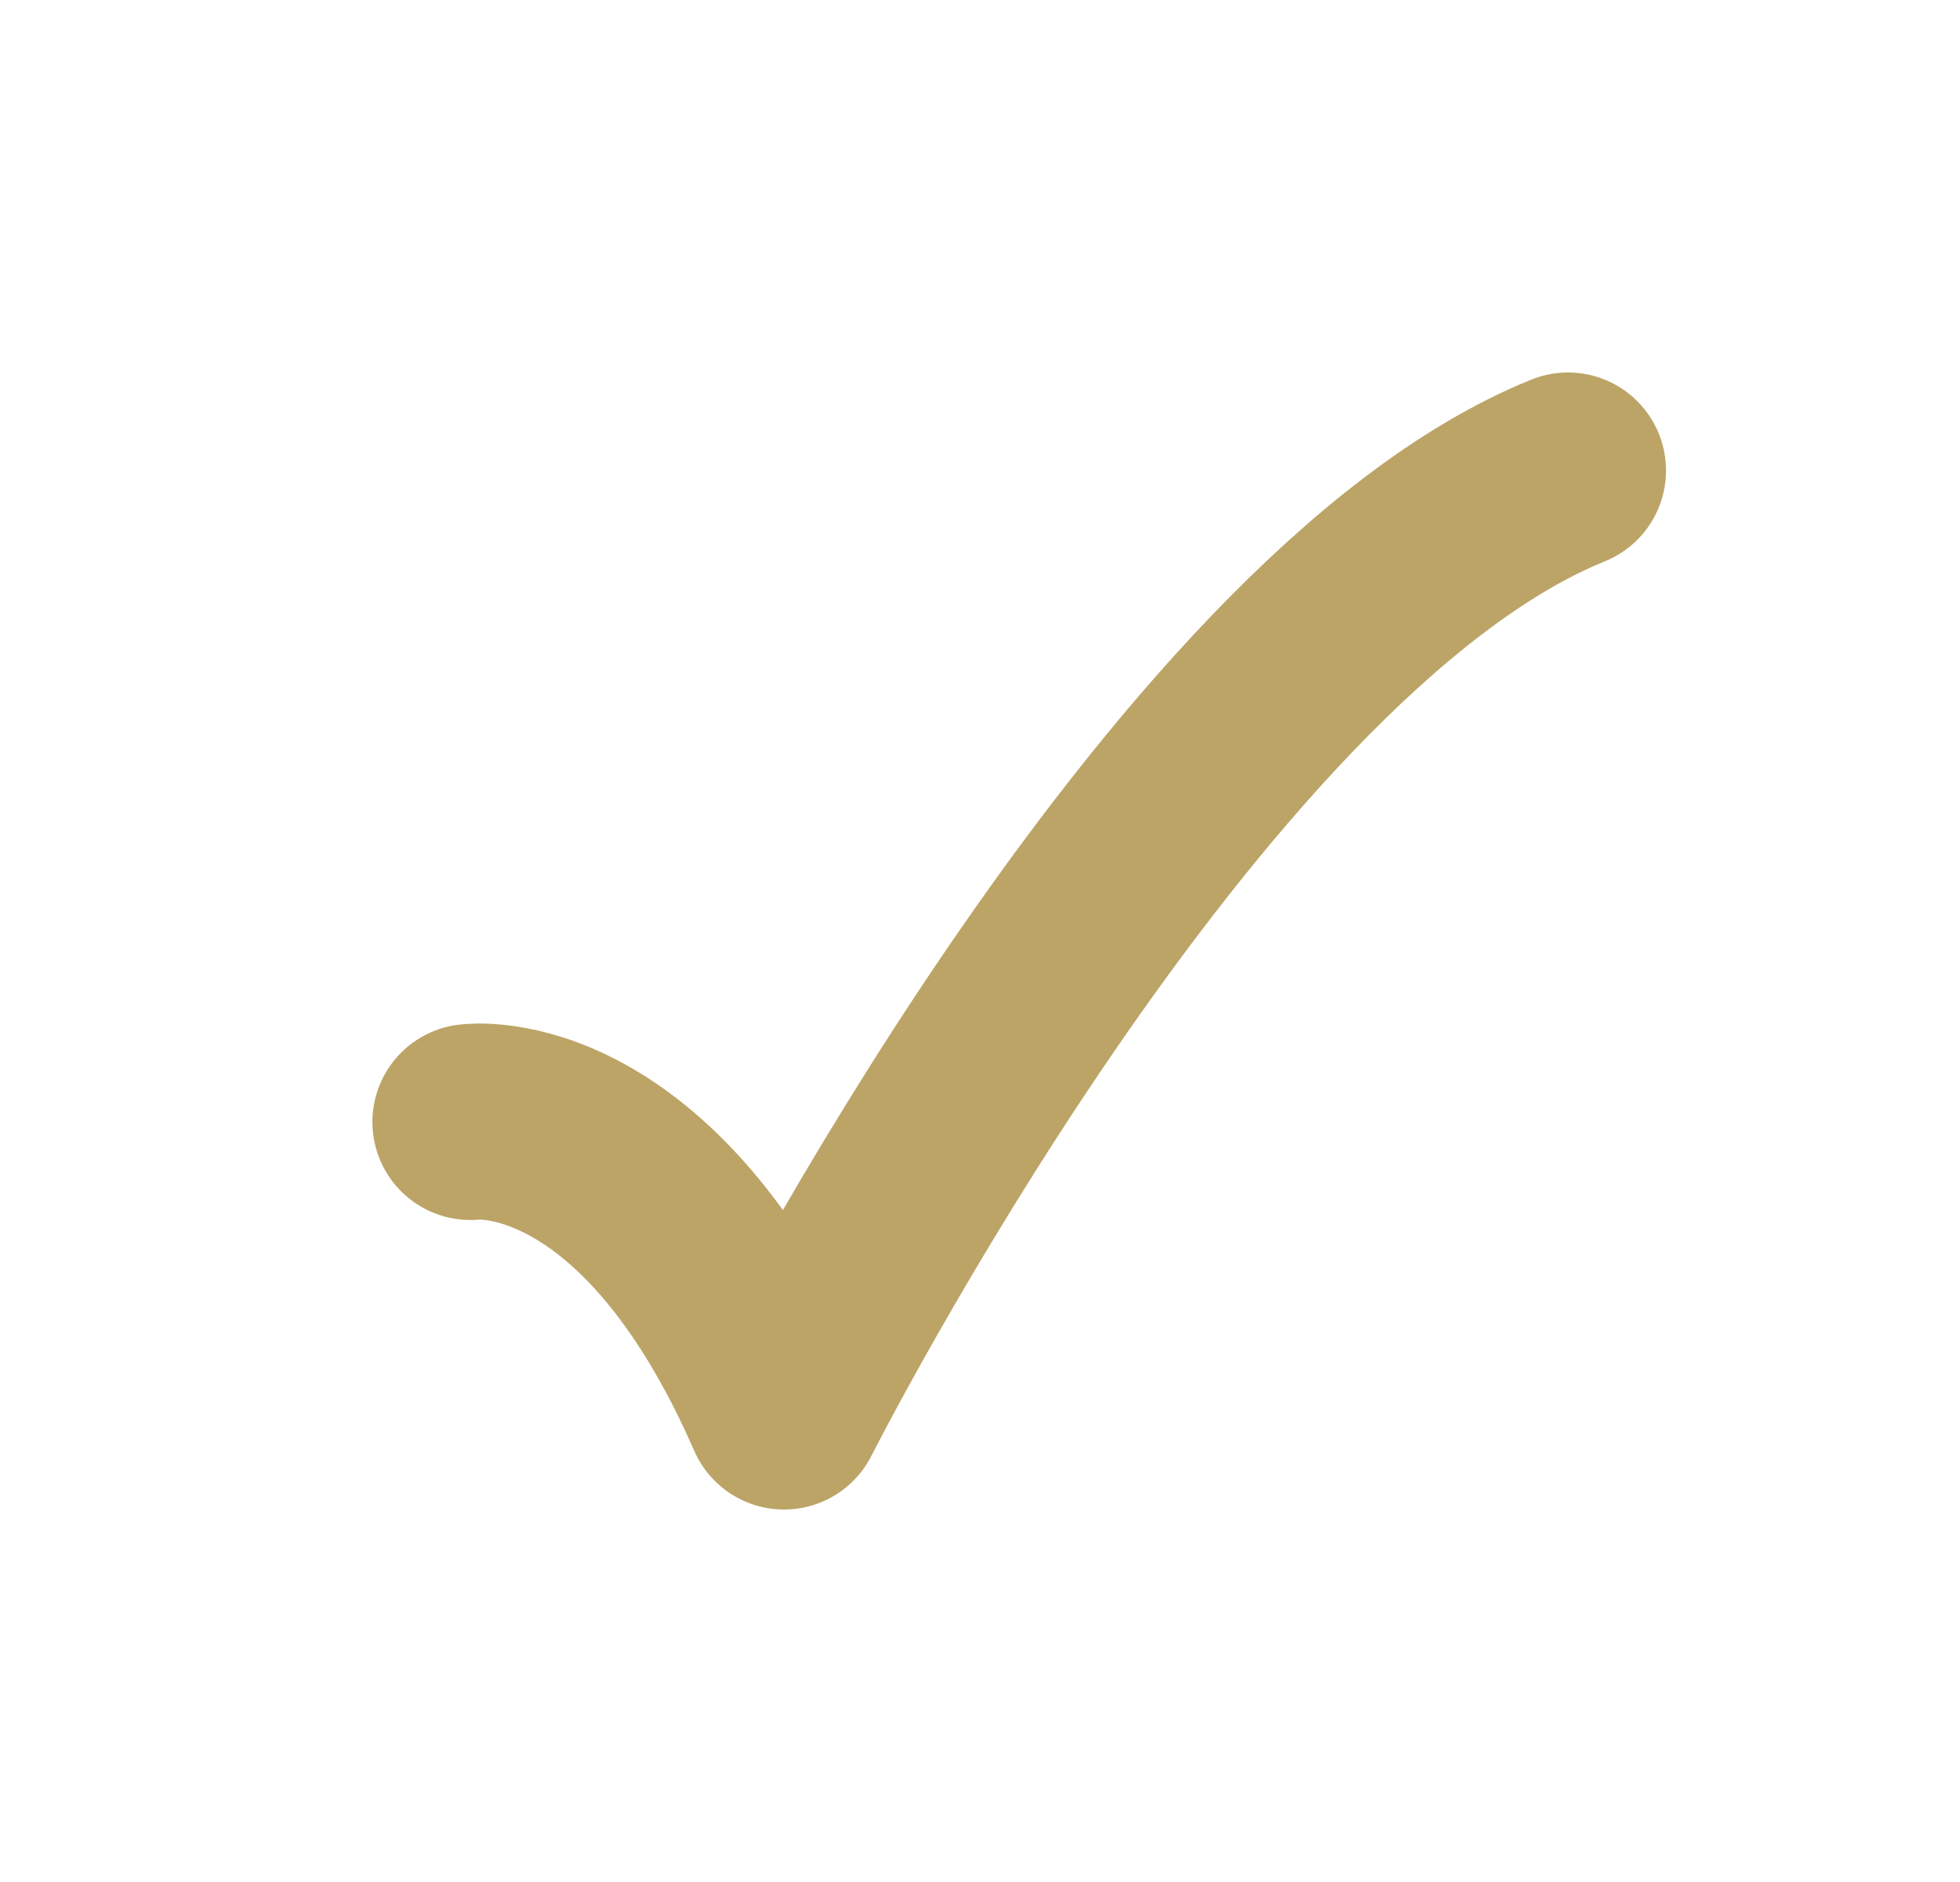
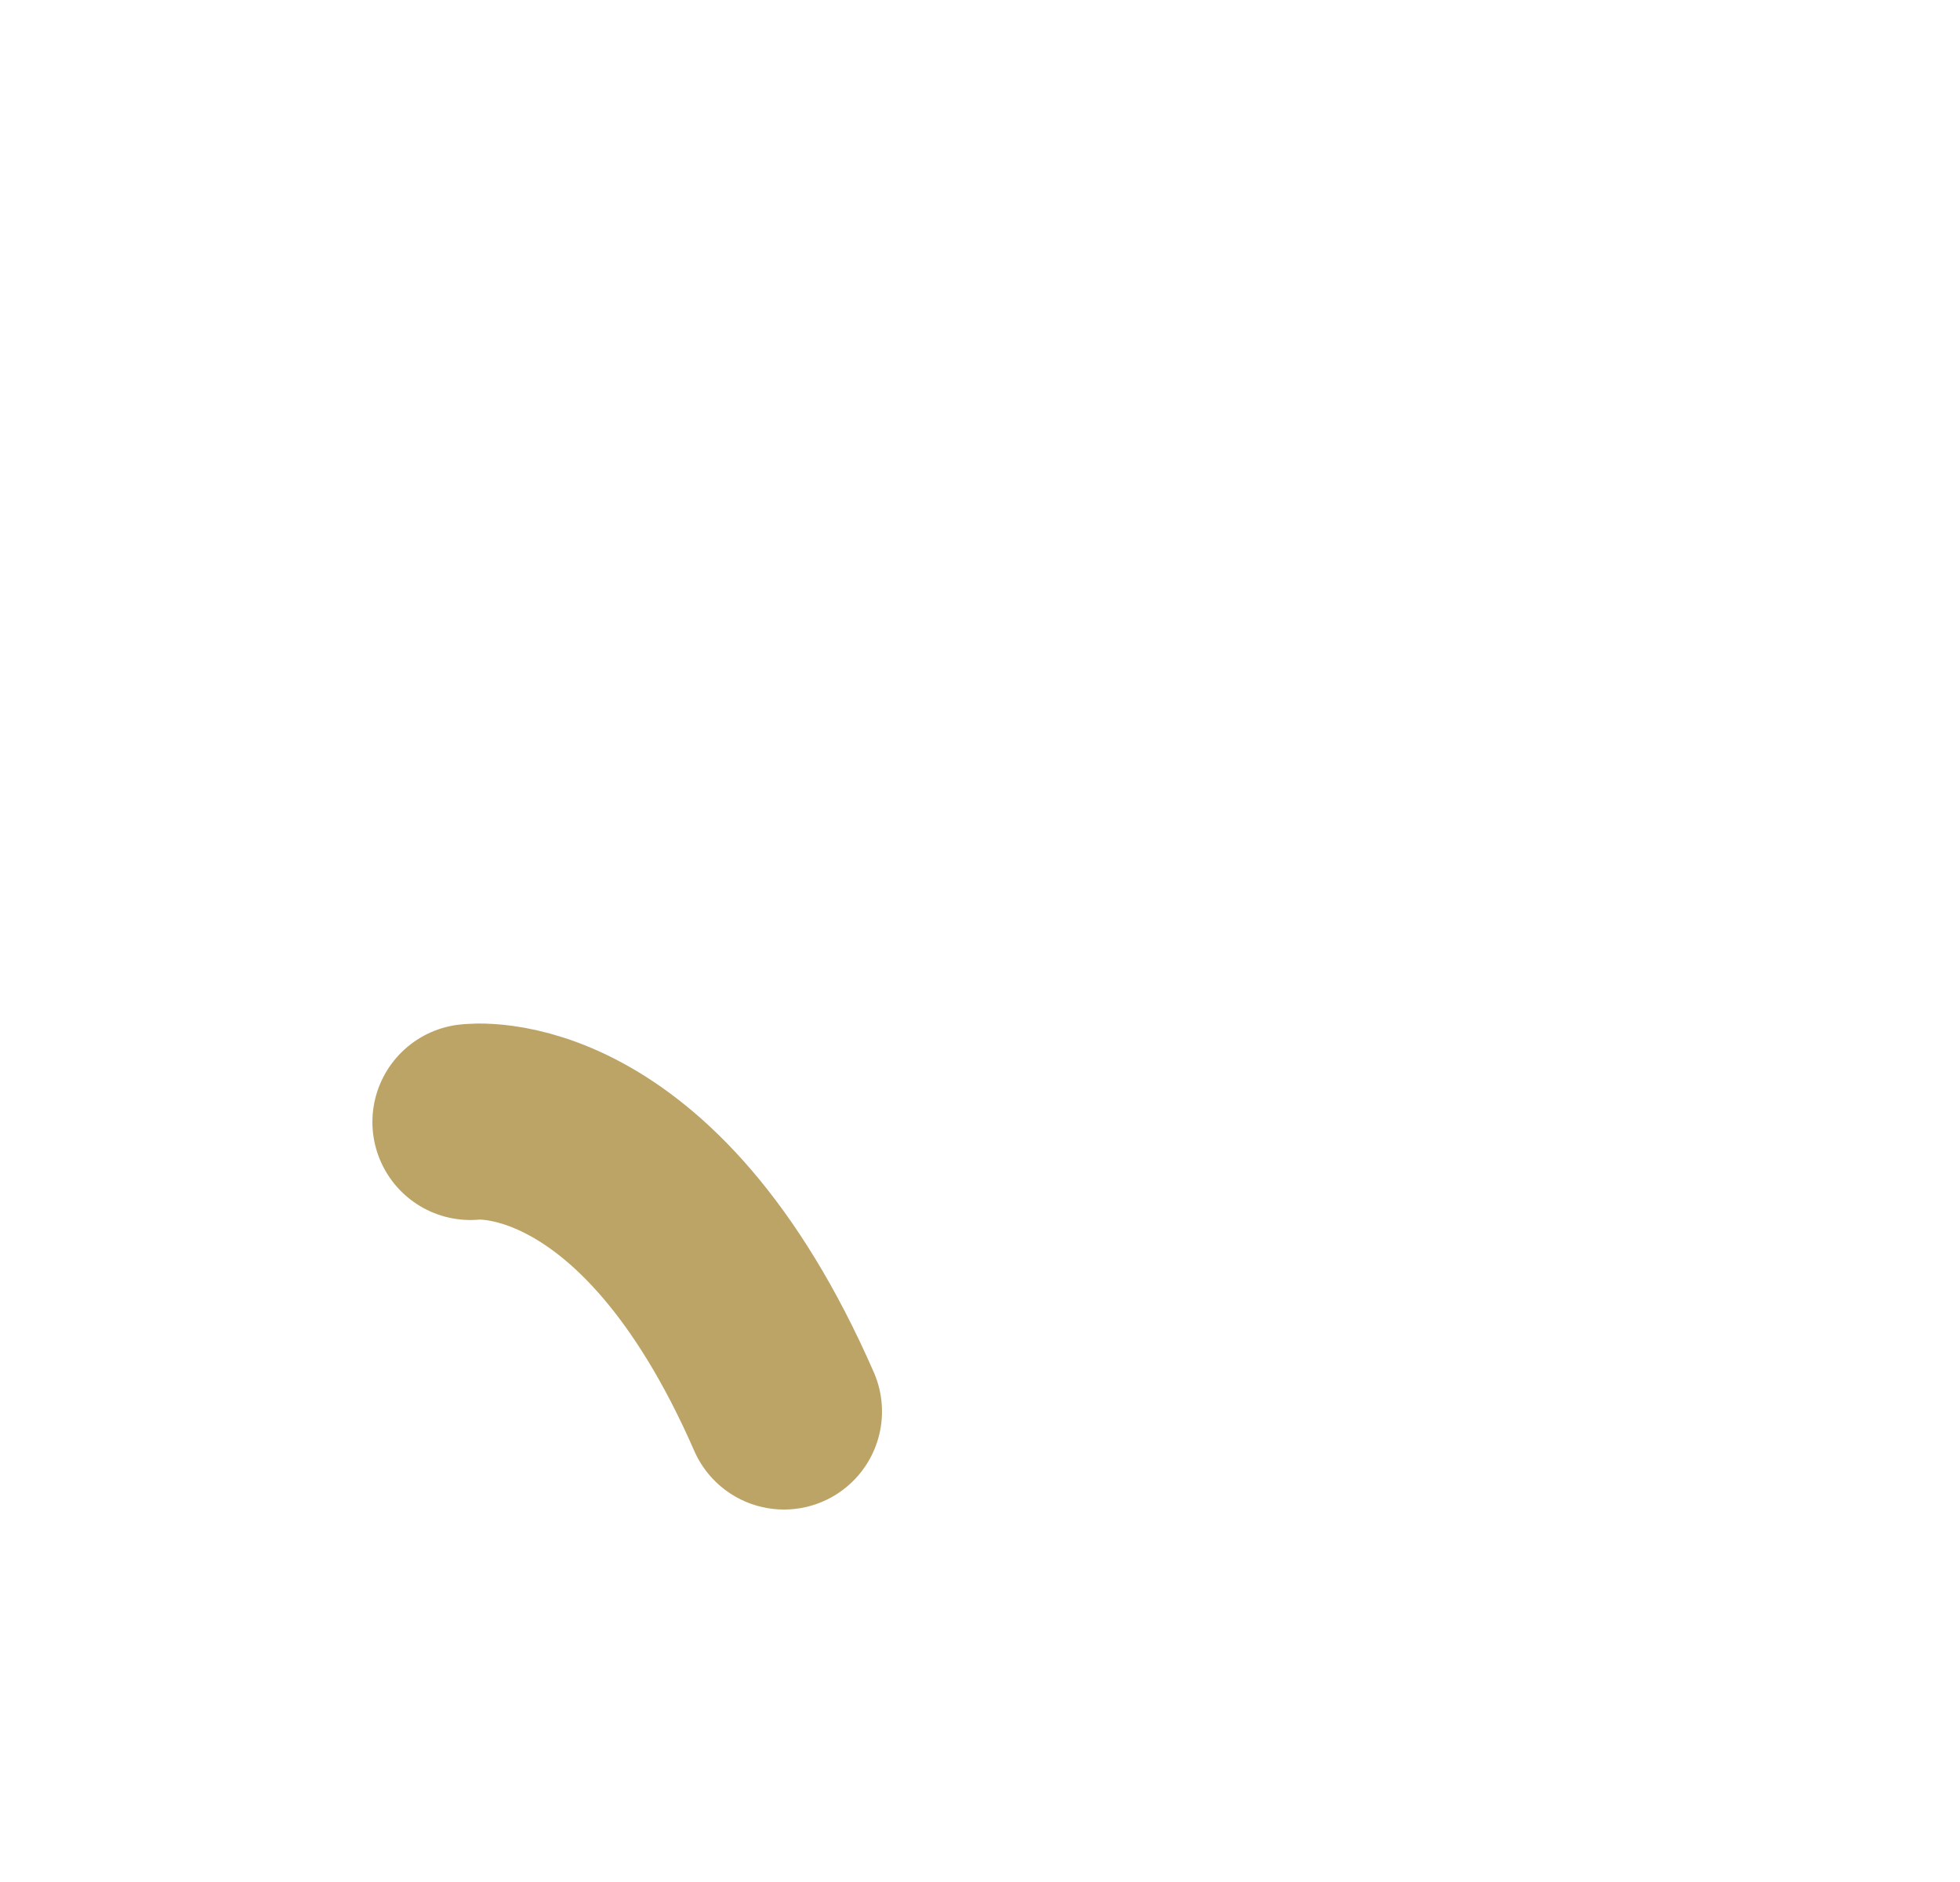
<svg xmlns="http://www.w3.org/2000/svg" width="25" height="24" viewBox="0 0 25 24" fill="none">
  <g id="check-modern">
-     <path id="Vector" d="M6 14.308C6 14.308 8.25 14 10 18C10 18 15.059 8 20 6" stroke="#BCA467" stroke-width="2.5" stroke-linecap="round" stroke-linejoin="round" />
+     <path id="Vector" d="M6 14.308C6 14.308 8.25 14 10 18" stroke="#BCA467" stroke-width="2.5" stroke-linecap="round" stroke-linejoin="round" />
  </g>
</svg>